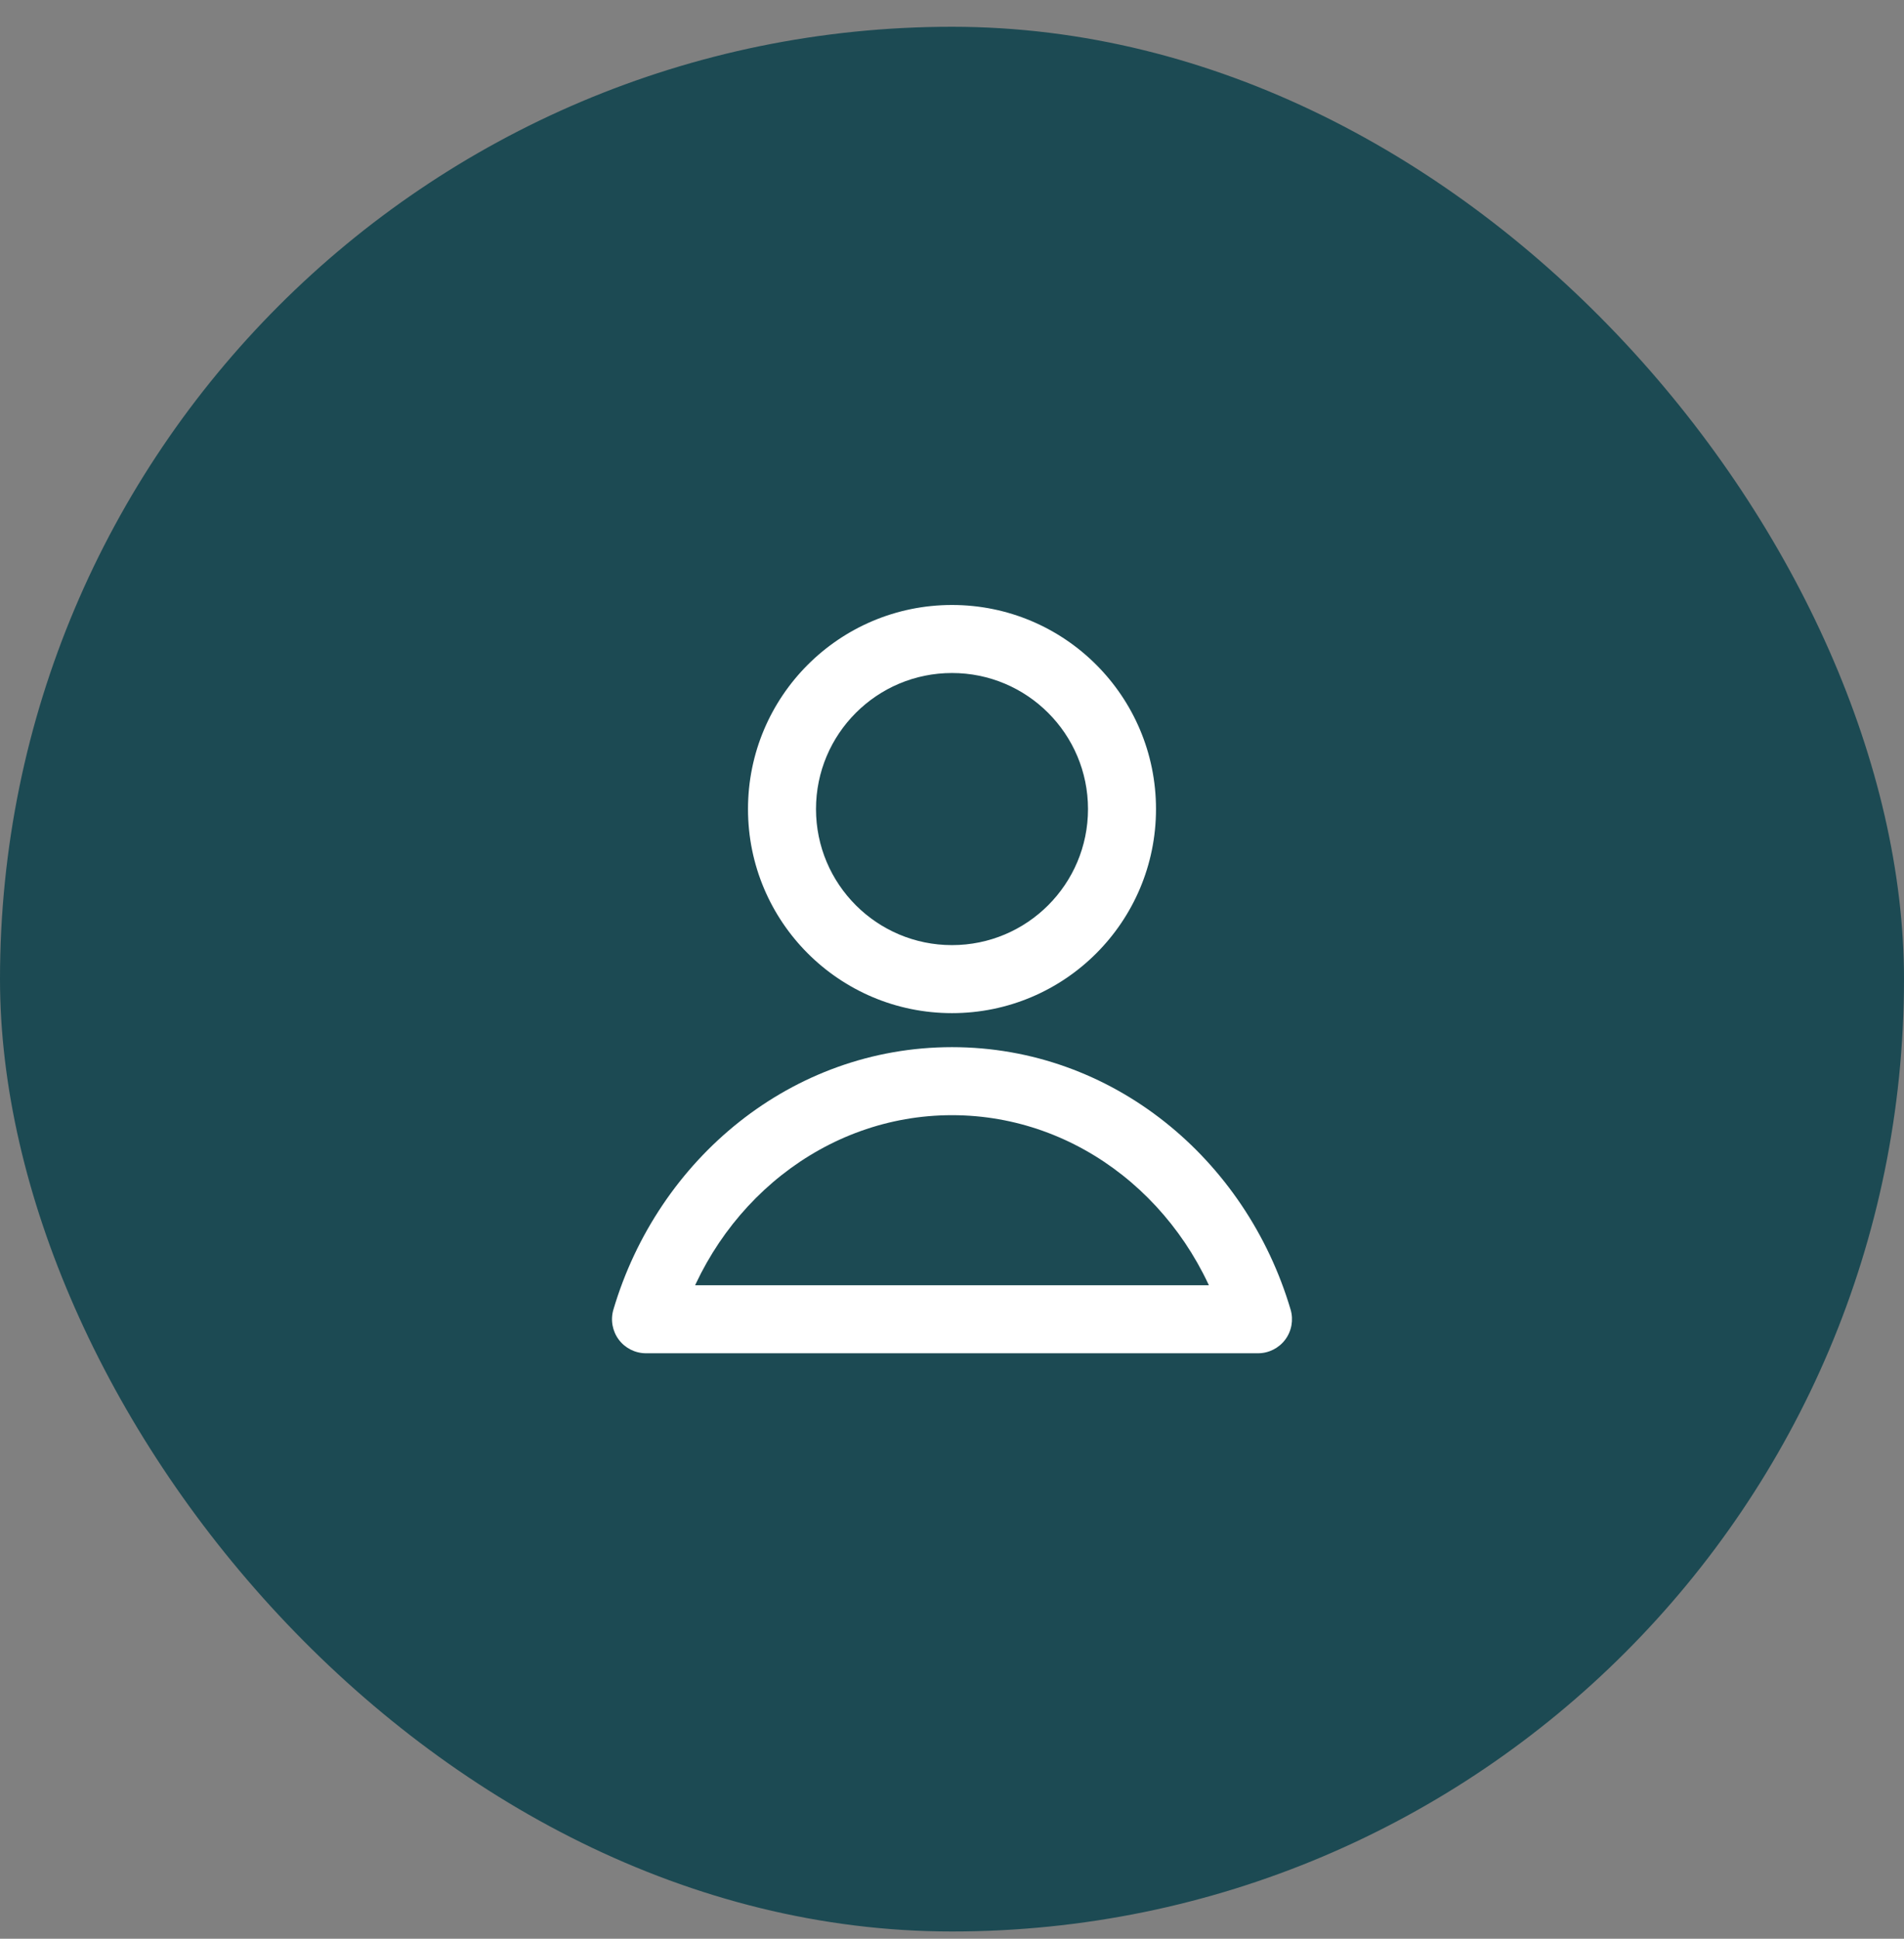
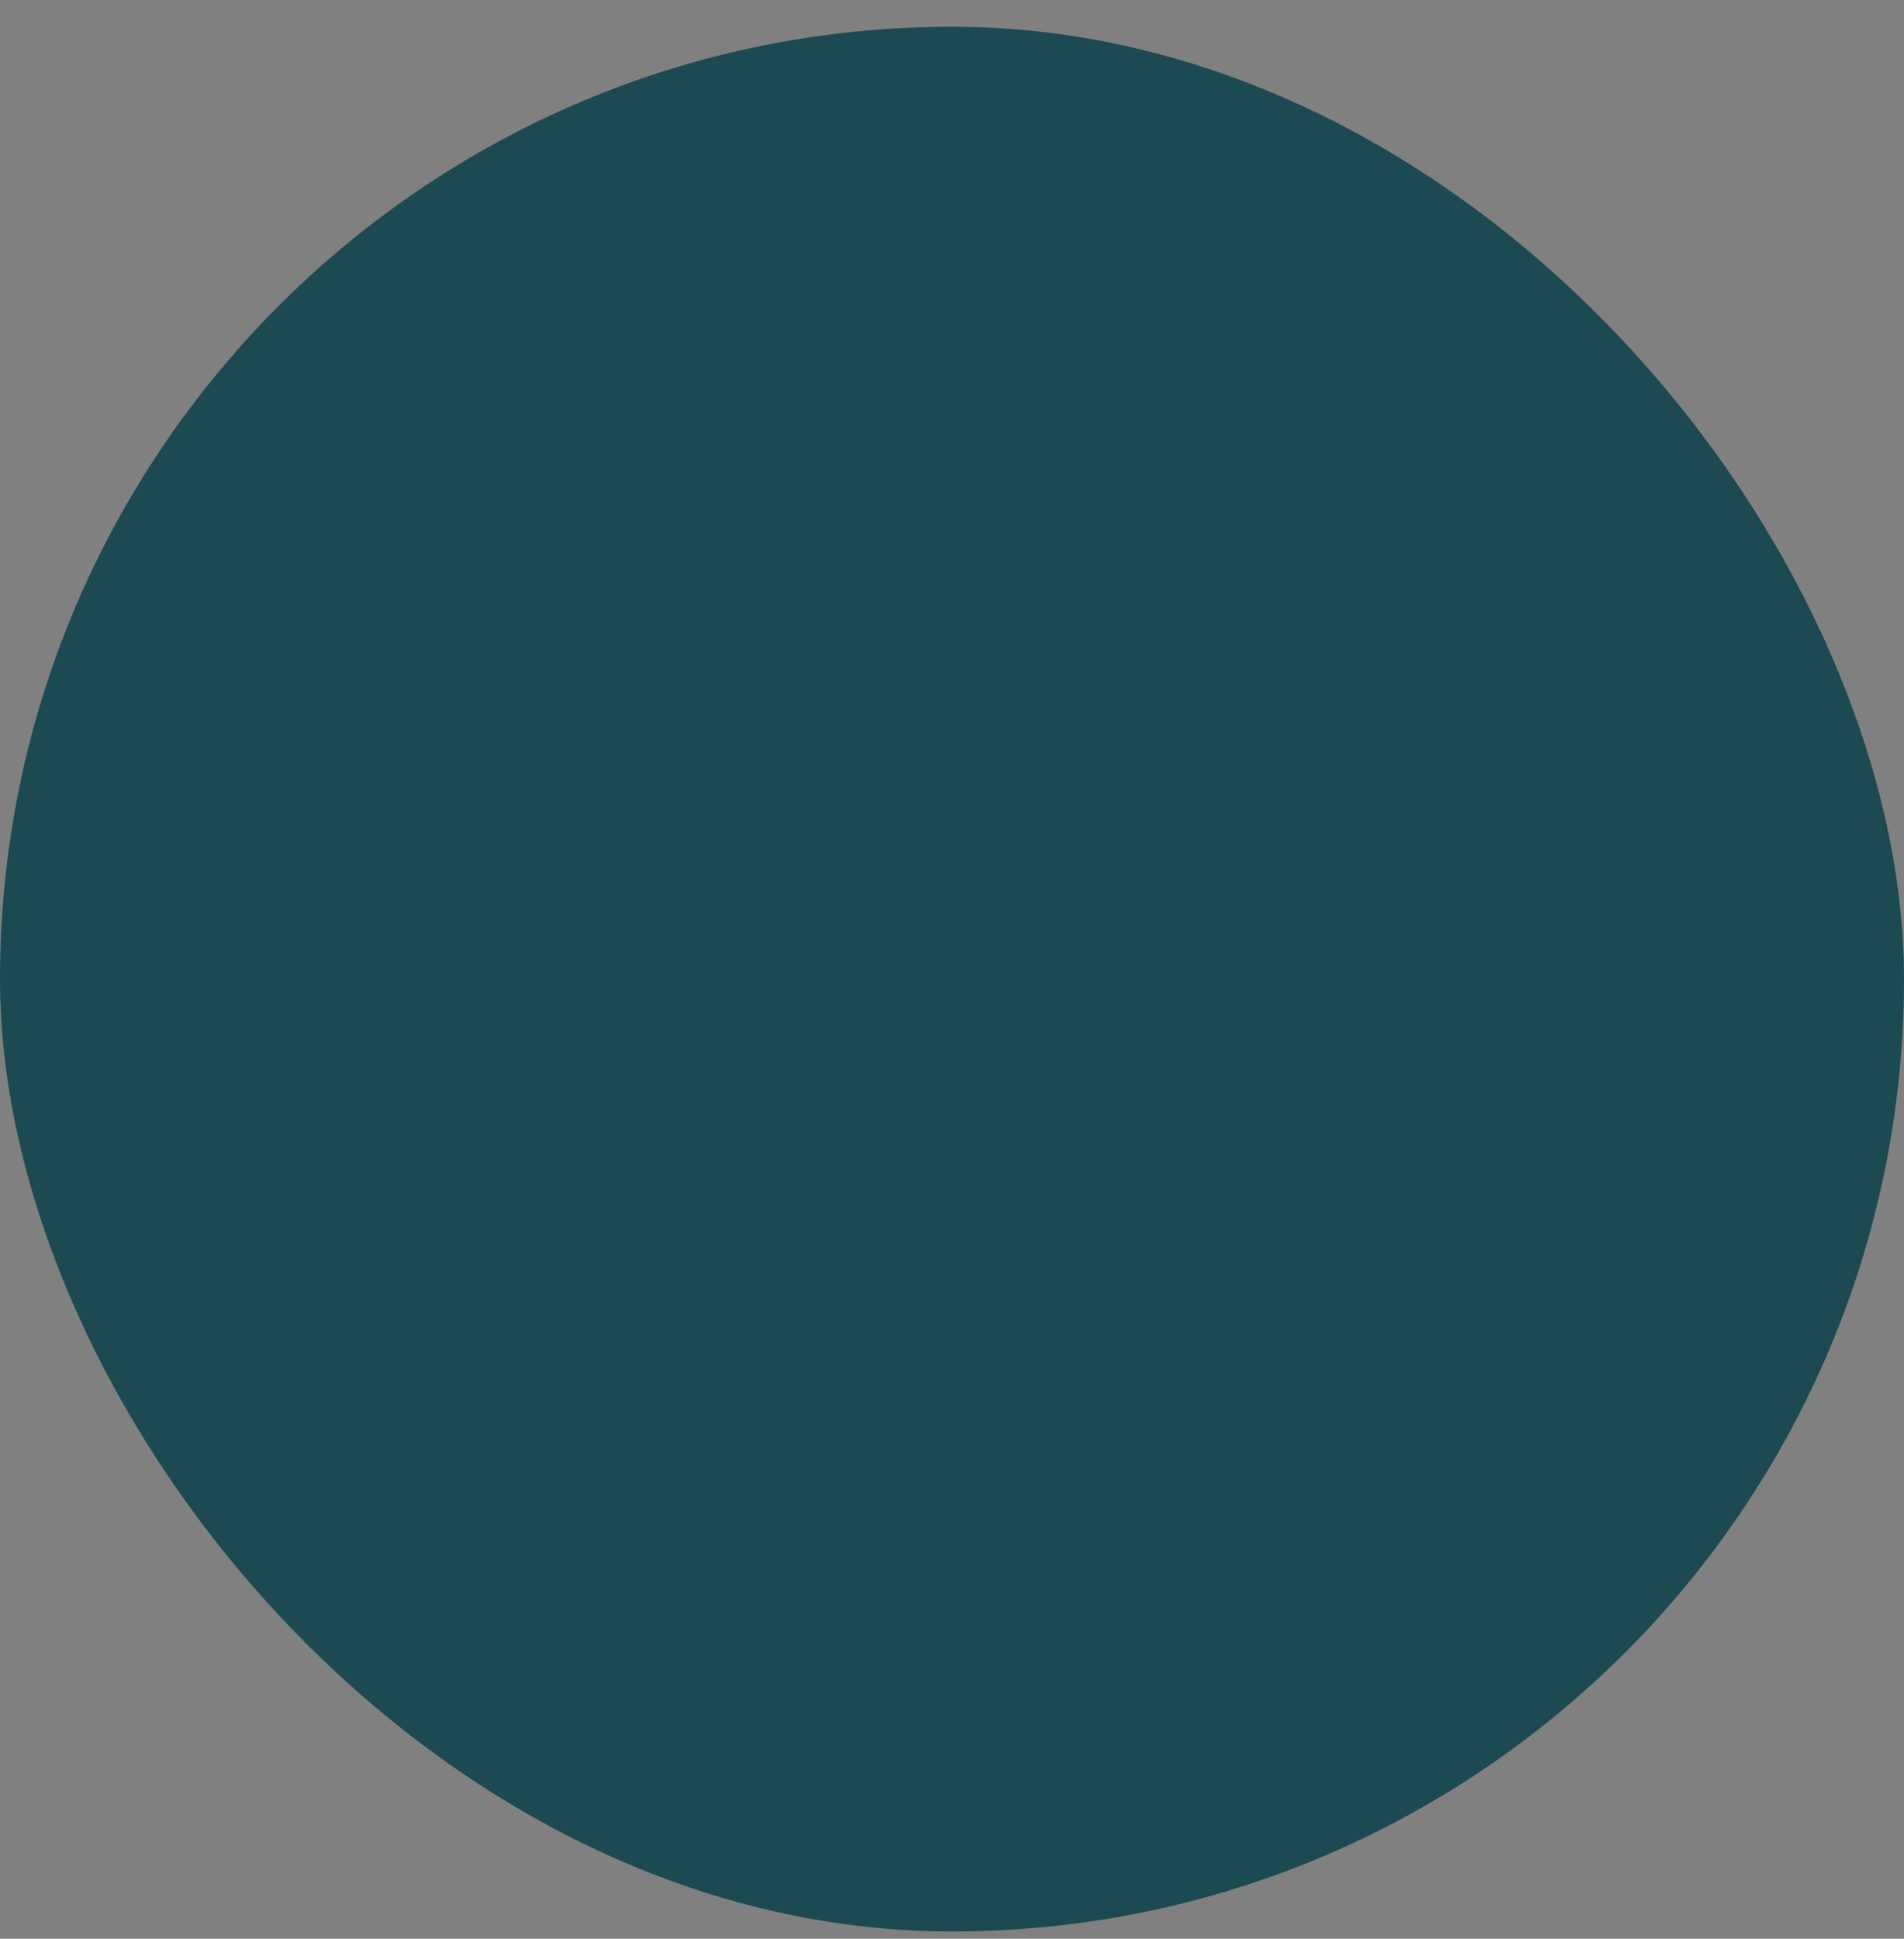
<svg xmlns="http://www.w3.org/2000/svg" width="56" height="57" viewBox="0 0 56 57" fill="none">
  <rect x="0" y="0" width="56" height="57" fill="#808080" stroke="none" />
  <rect y="0.787" width="56" height="56" rx="28" fill="#1C4A53" />
-   <path d="M19 38.787L18.041 38.503C17.952 38.806 18.01 39.133 18.199 39.386C18.387 39.638 18.684 39.787 19 39.787V38.787ZM37 38.787V39.787C37.316 39.787 37.612 39.638 37.801 39.386C37.99 39.133 38.048 38.806 37.959 38.503L37 38.787ZM32 23.787C32 25.996 30.209 27.787 28 27.787V29.787C31.314 29.787 34 27.101 34 23.787H32ZM28 27.787C25.791 27.787 24 25.996 24 23.787H22C22 27.101 24.686 29.787 28 29.787V27.787ZM24 23.787C24 21.578 25.791 19.787 28 19.787V17.787C24.686 17.787 22 20.474 22 23.787H24ZM28 19.787C30.209 19.787 32 21.578 32 23.787H34C34 20.474 31.314 17.787 28 17.787V19.787ZM19.959 39.071C21.048 35.394 24.265 32.787 28 32.787V30.787C23.289 30.787 19.355 34.066 18.041 38.503L19.959 39.071ZM28 32.787C31.735 32.787 34.952 35.394 36.041 39.071L37.959 38.503C36.645 34.066 32.711 30.787 28 30.787V32.787ZM19 39.787H37V37.787H19V39.787Z" fill="white" />
</svg>